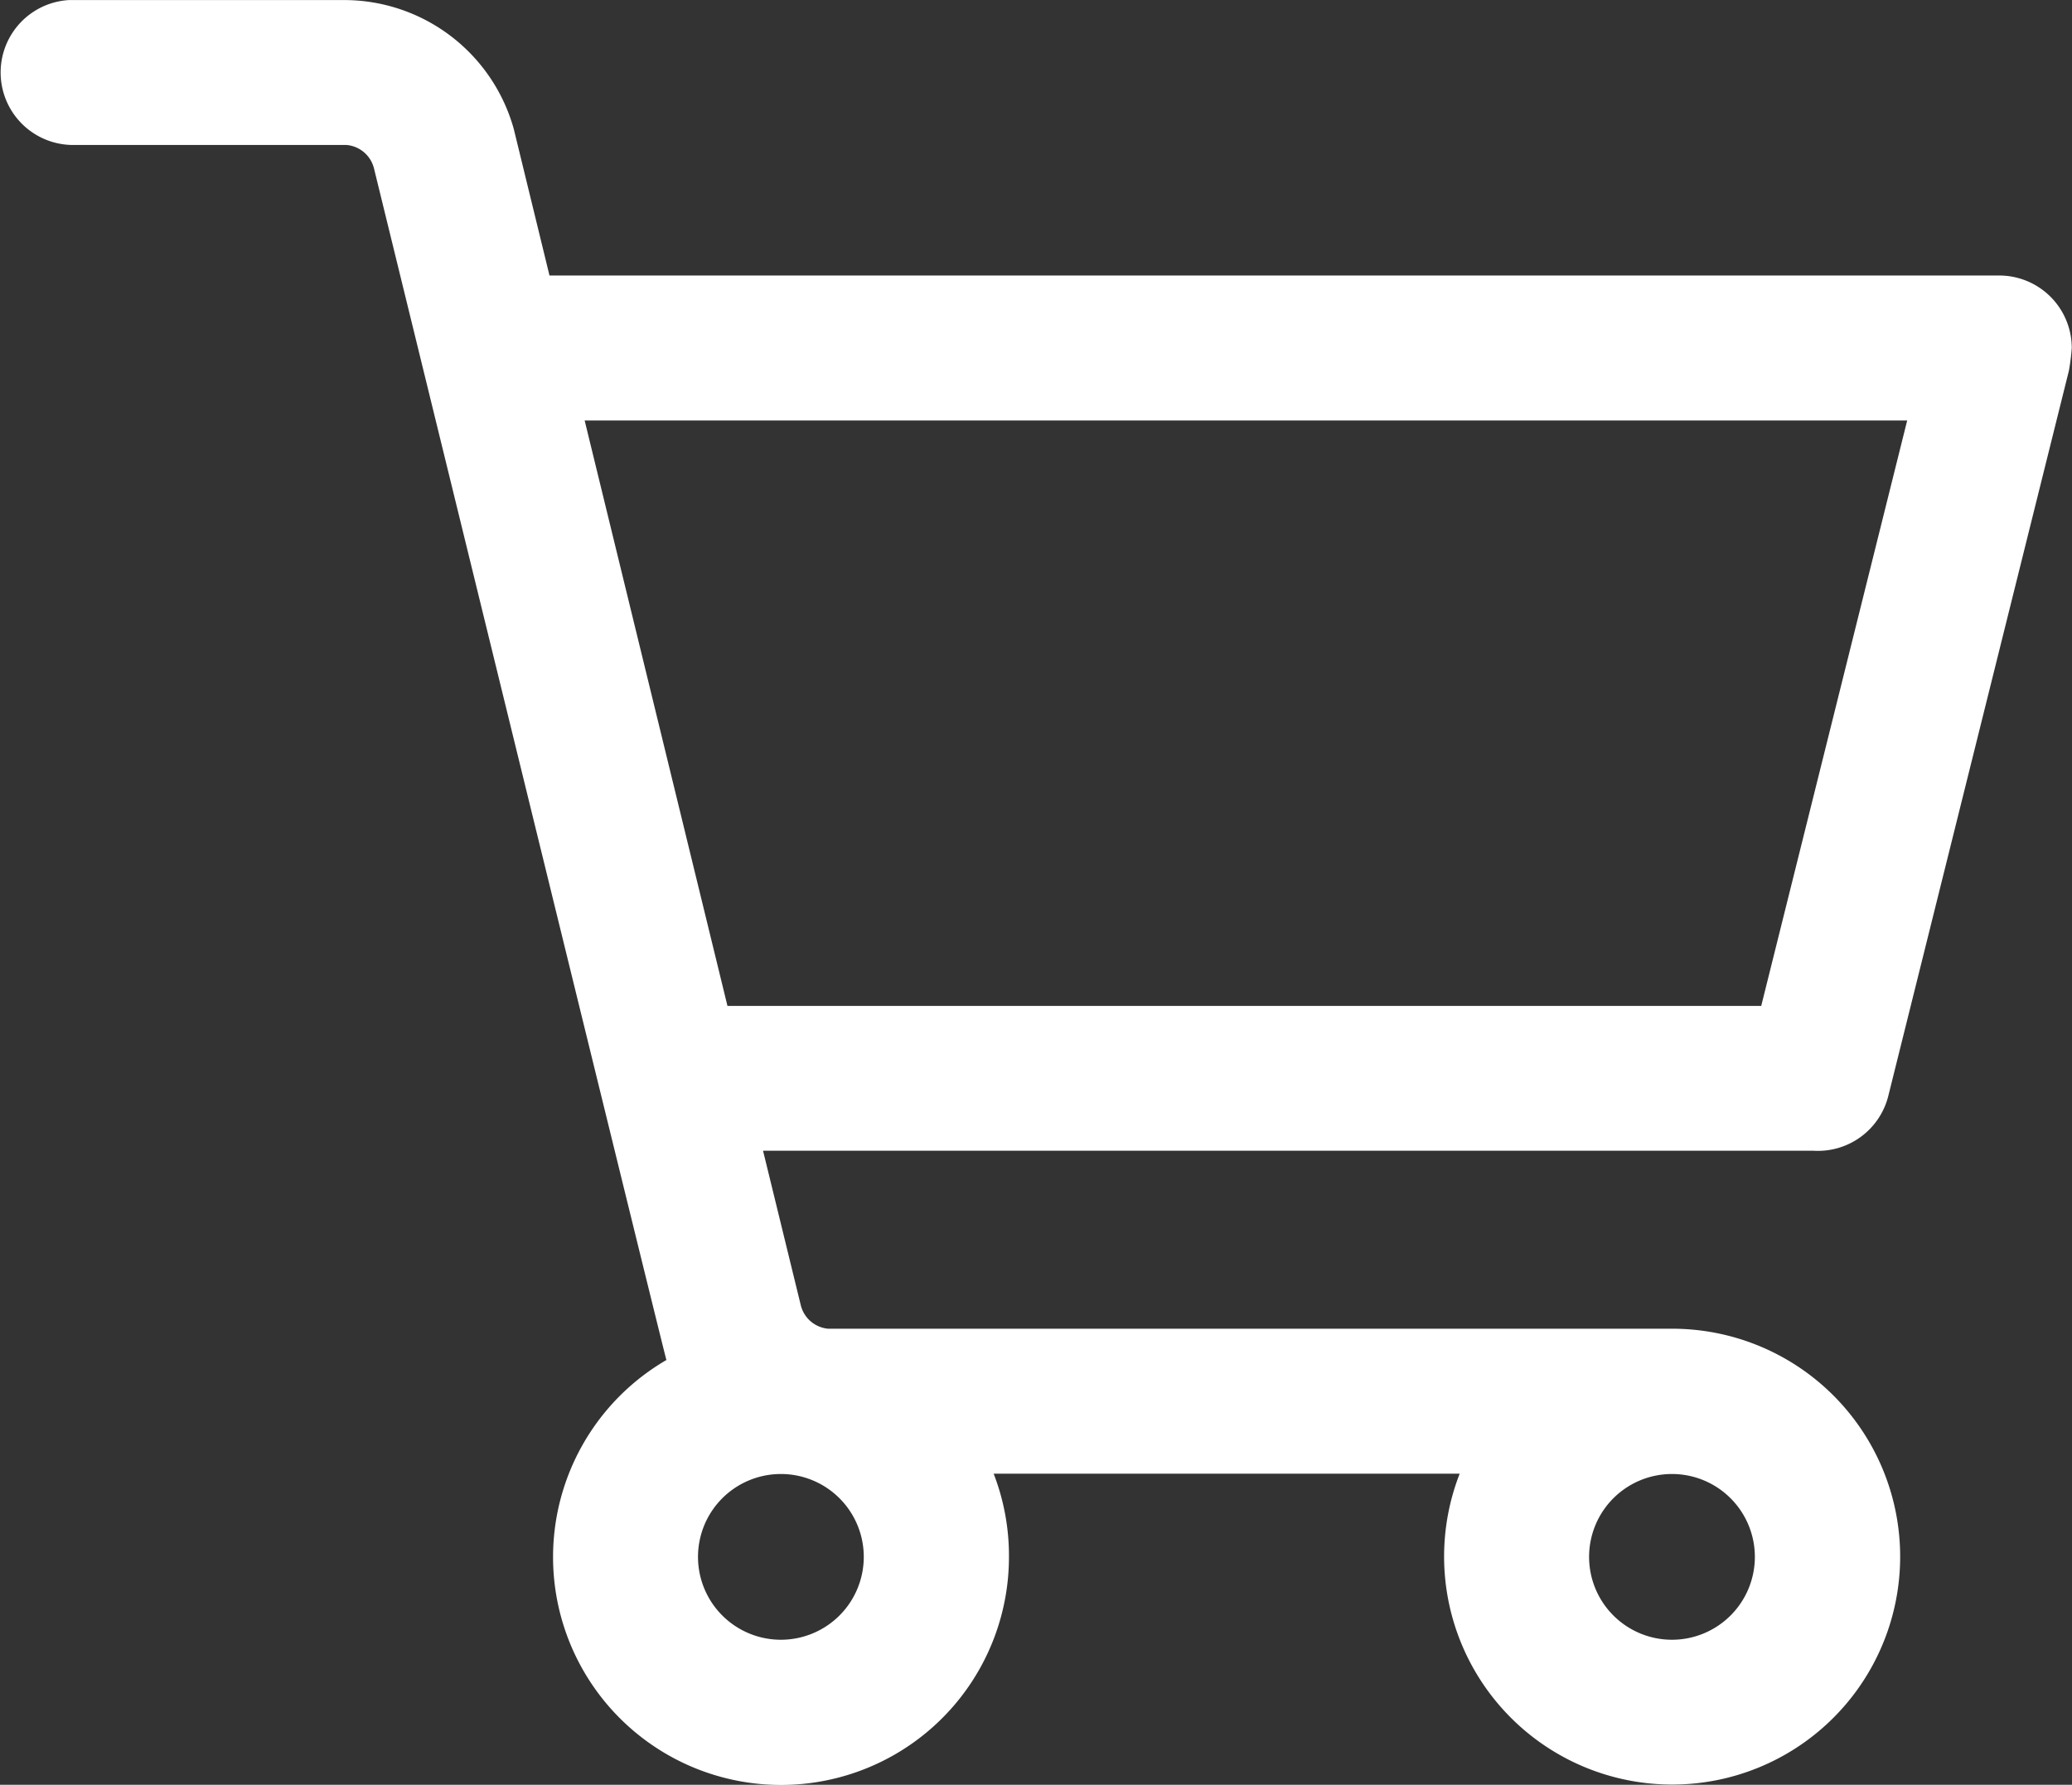
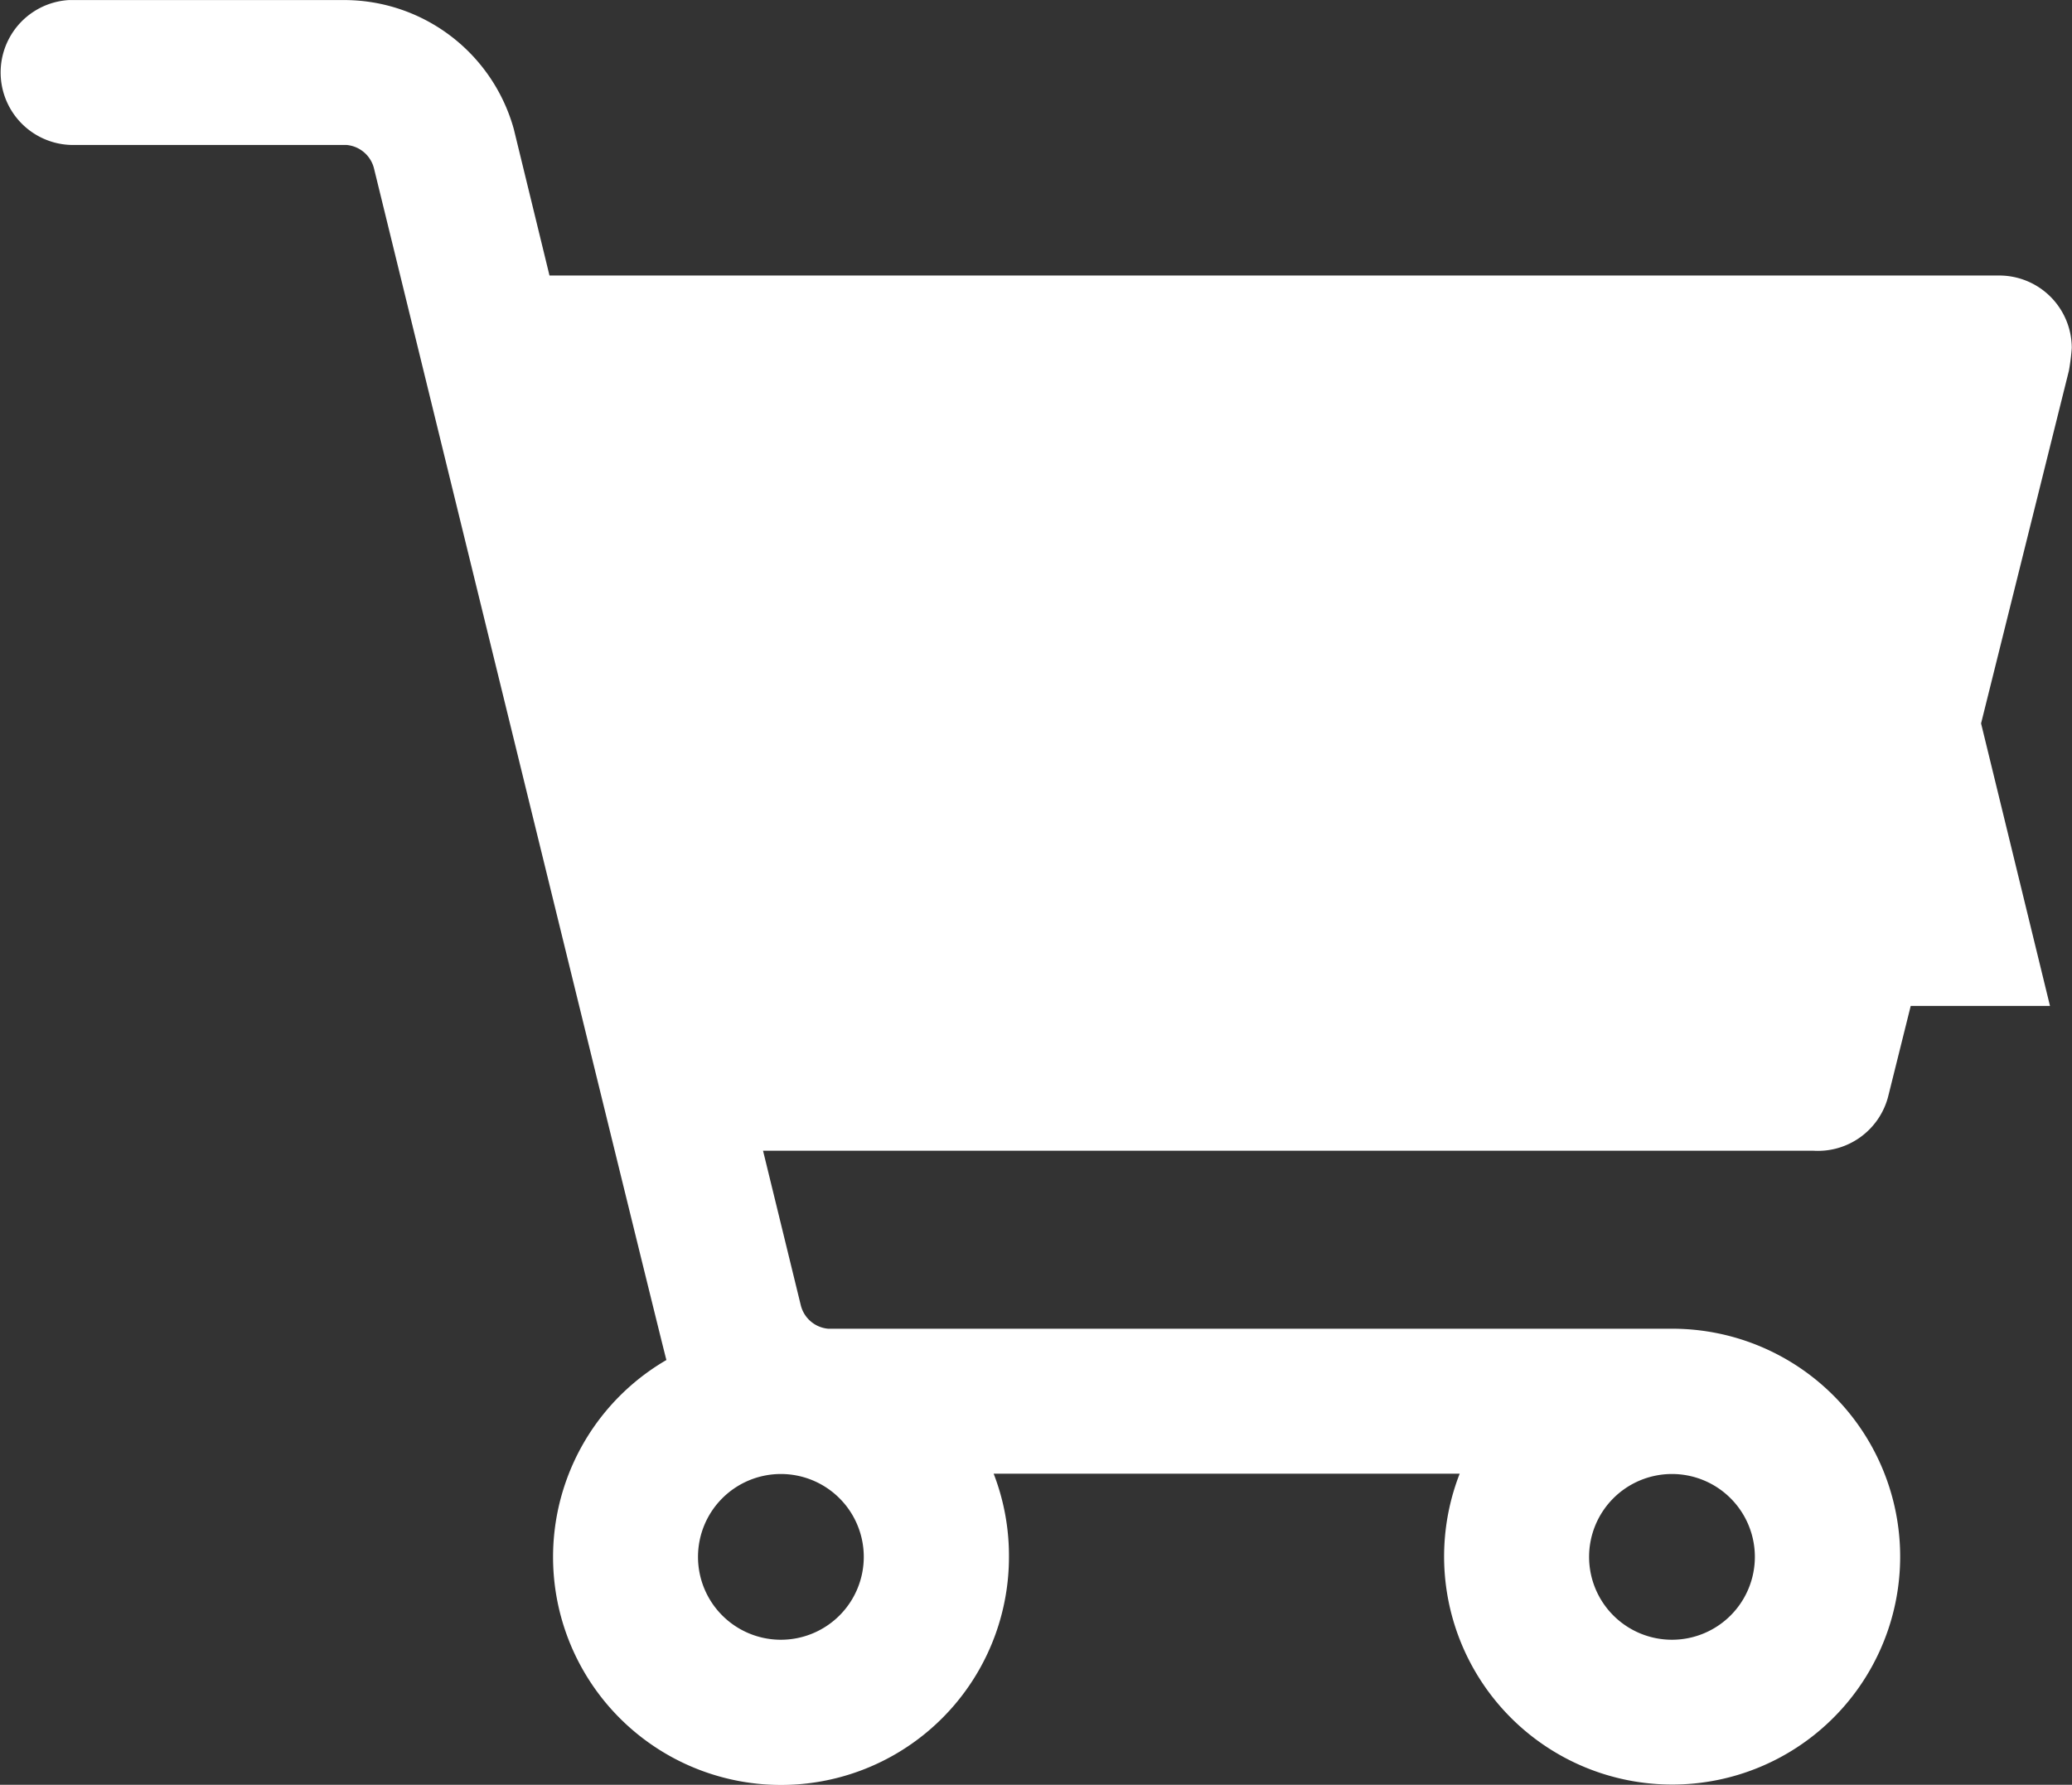
<svg xmlns="http://www.w3.org/2000/svg" id="basket-2" width="34.823" height="30" viewBox="0 0 34.823 30">
  <rect x="0" y="0" width="34.823" height="30" fill="#333333" stroke="none" />
-   <path id="Path_9889" data-name="Path 9889" d="M16.957,61.44A3.831,3.831,0,1,1,11.2,58.131q-.031-.082-4.913-20.023a.522.522,0,0,0-.46-.4l-4.6,0a1.219,1.219,0,0,1-.067-2.436l4.623,0a2.96,2.96,0,0,1,2.852,2.168l.6,2.462H33.6a1.219,1.219,0,0,1,1.219,1.219,3.654,3.654,0,0,1-.048.381L31.736,53.691a1.219,1.219,0,0,1-1.262.922l-17.65,0,.633,2.592a.522.522,0,0,0,.46.4l14.184,0a3.831,3.831,0,0,1,.394,7.642,3.881,3.881,0,0,1-.394.02,3.833,3.833,0,0,1-3.569-5.225H16.7A3.821,3.821,0,0,1,16.957,61.44ZM28.1,60.047a1.393,1.393,0,1,0,1.393,1.393A1.393,1.393,0,0,0,28.1,60.047Zm-14.976,0a1.393,1.393,0,1,0,1.393,1.393,1.393,1.393,0,0,0-1.393-1.393ZM32.053,42.339H9.826l2.4,9.84H29.6Z" transform="translate(0 -35.271)" fill="#fff" />
+   <path id="Path_9889" data-name="Path 9889" d="M16.957,61.44A3.831,3.831,0,1,1,11.2,58.131q-.031-.082-4.913-20.023a.522.522,0,0,0-.46-.4l-4.6,0a1.219,1.219,0,0,1-.067-2.436l4.623,0a2.96,2.96,0,0,1,2.852,2.168l.6,2.462H33.6a1.219,1.219,0,0,1,1.219,1.219,3.654,3.654,0,0,1-.048.381L31.736,53.691a1.219,1.219,0,0,1-1.262.922l-17.65,0,.633,2.592a.522.522,0,0,0,.46.4l14.184,0a3.831,3.831,0,0,1,.394,7.642,3.881,3.881,0,0,1-.394.02,3.833,3.833,0,0,1-3.569-5.225H16.7A3.821,3.821,0,0,1,16.957,61.44ZM28.1,60.047a1.393,1.393,0,1,0,1.393,1.393A1.393,1.393,0,0,0,28.1,60.047Zm-14.976,0a1.393,1.393,0,1,0,1.393,1.393,1.393,1.393,0,0,0-1.393-1.393ZM32.053,42.339l2.4,9.84H29.6Z" transform="translate(0 -35.271)" fill="#fff" />
</svg>